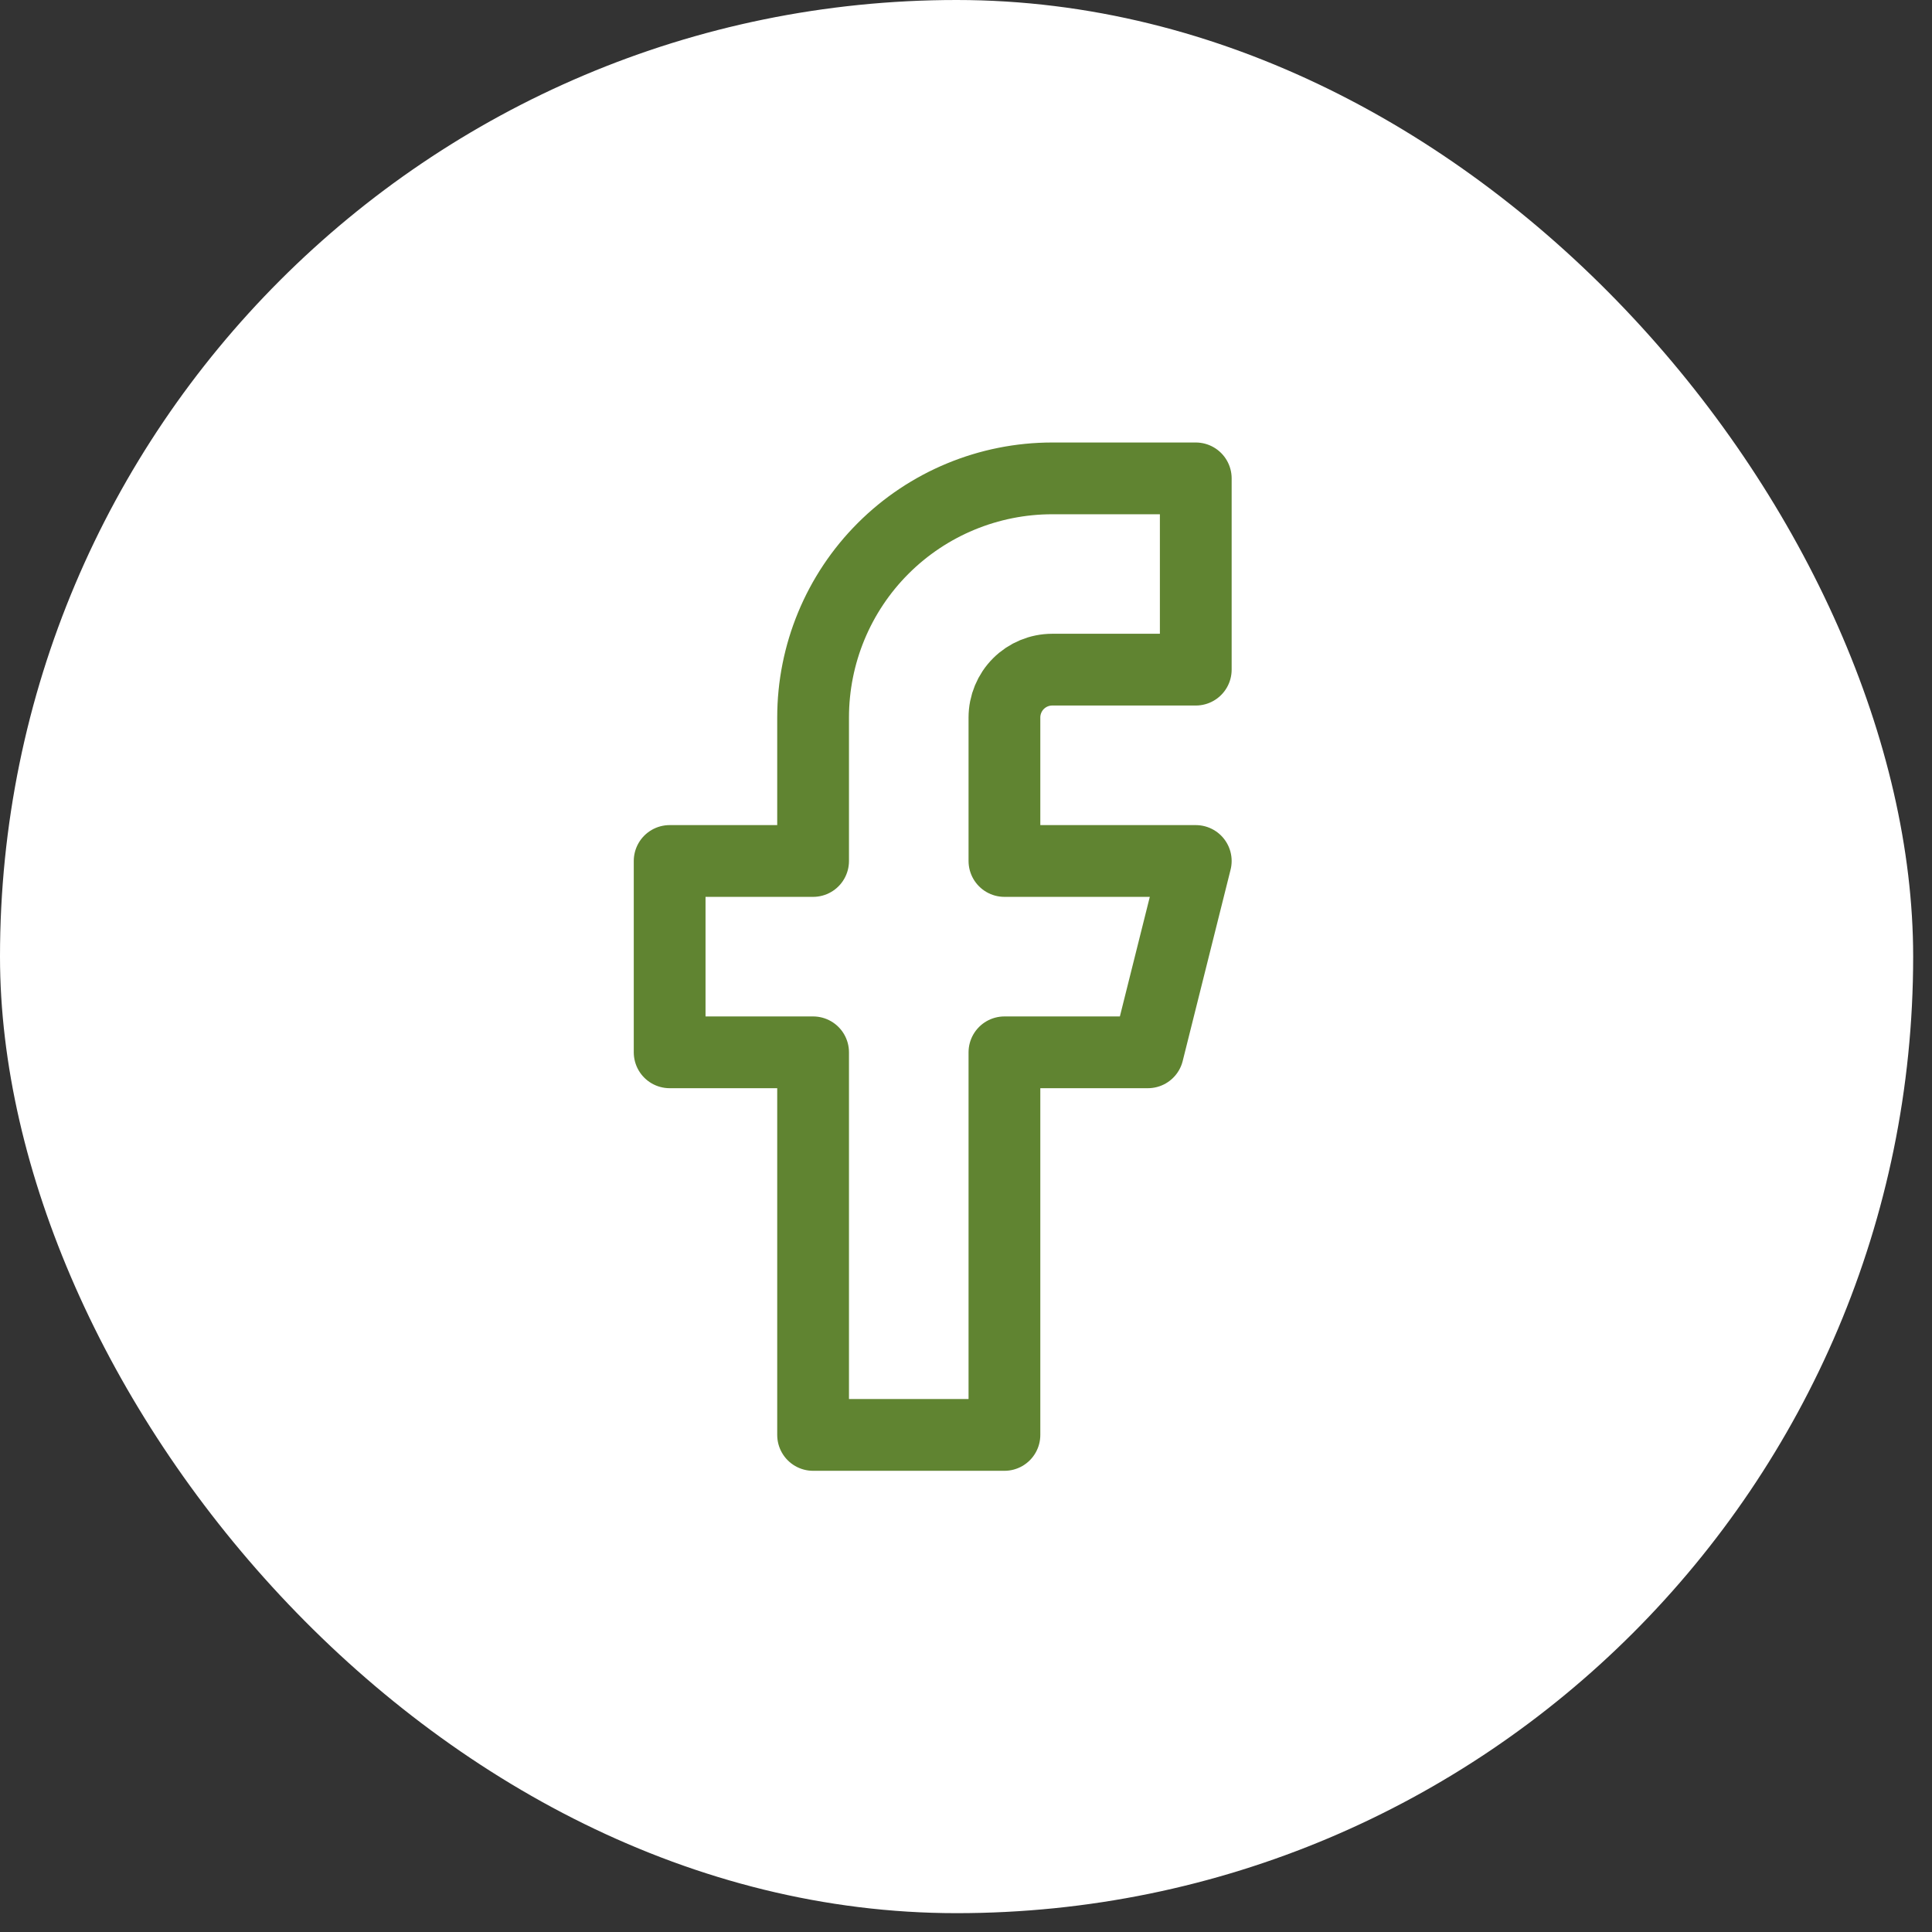
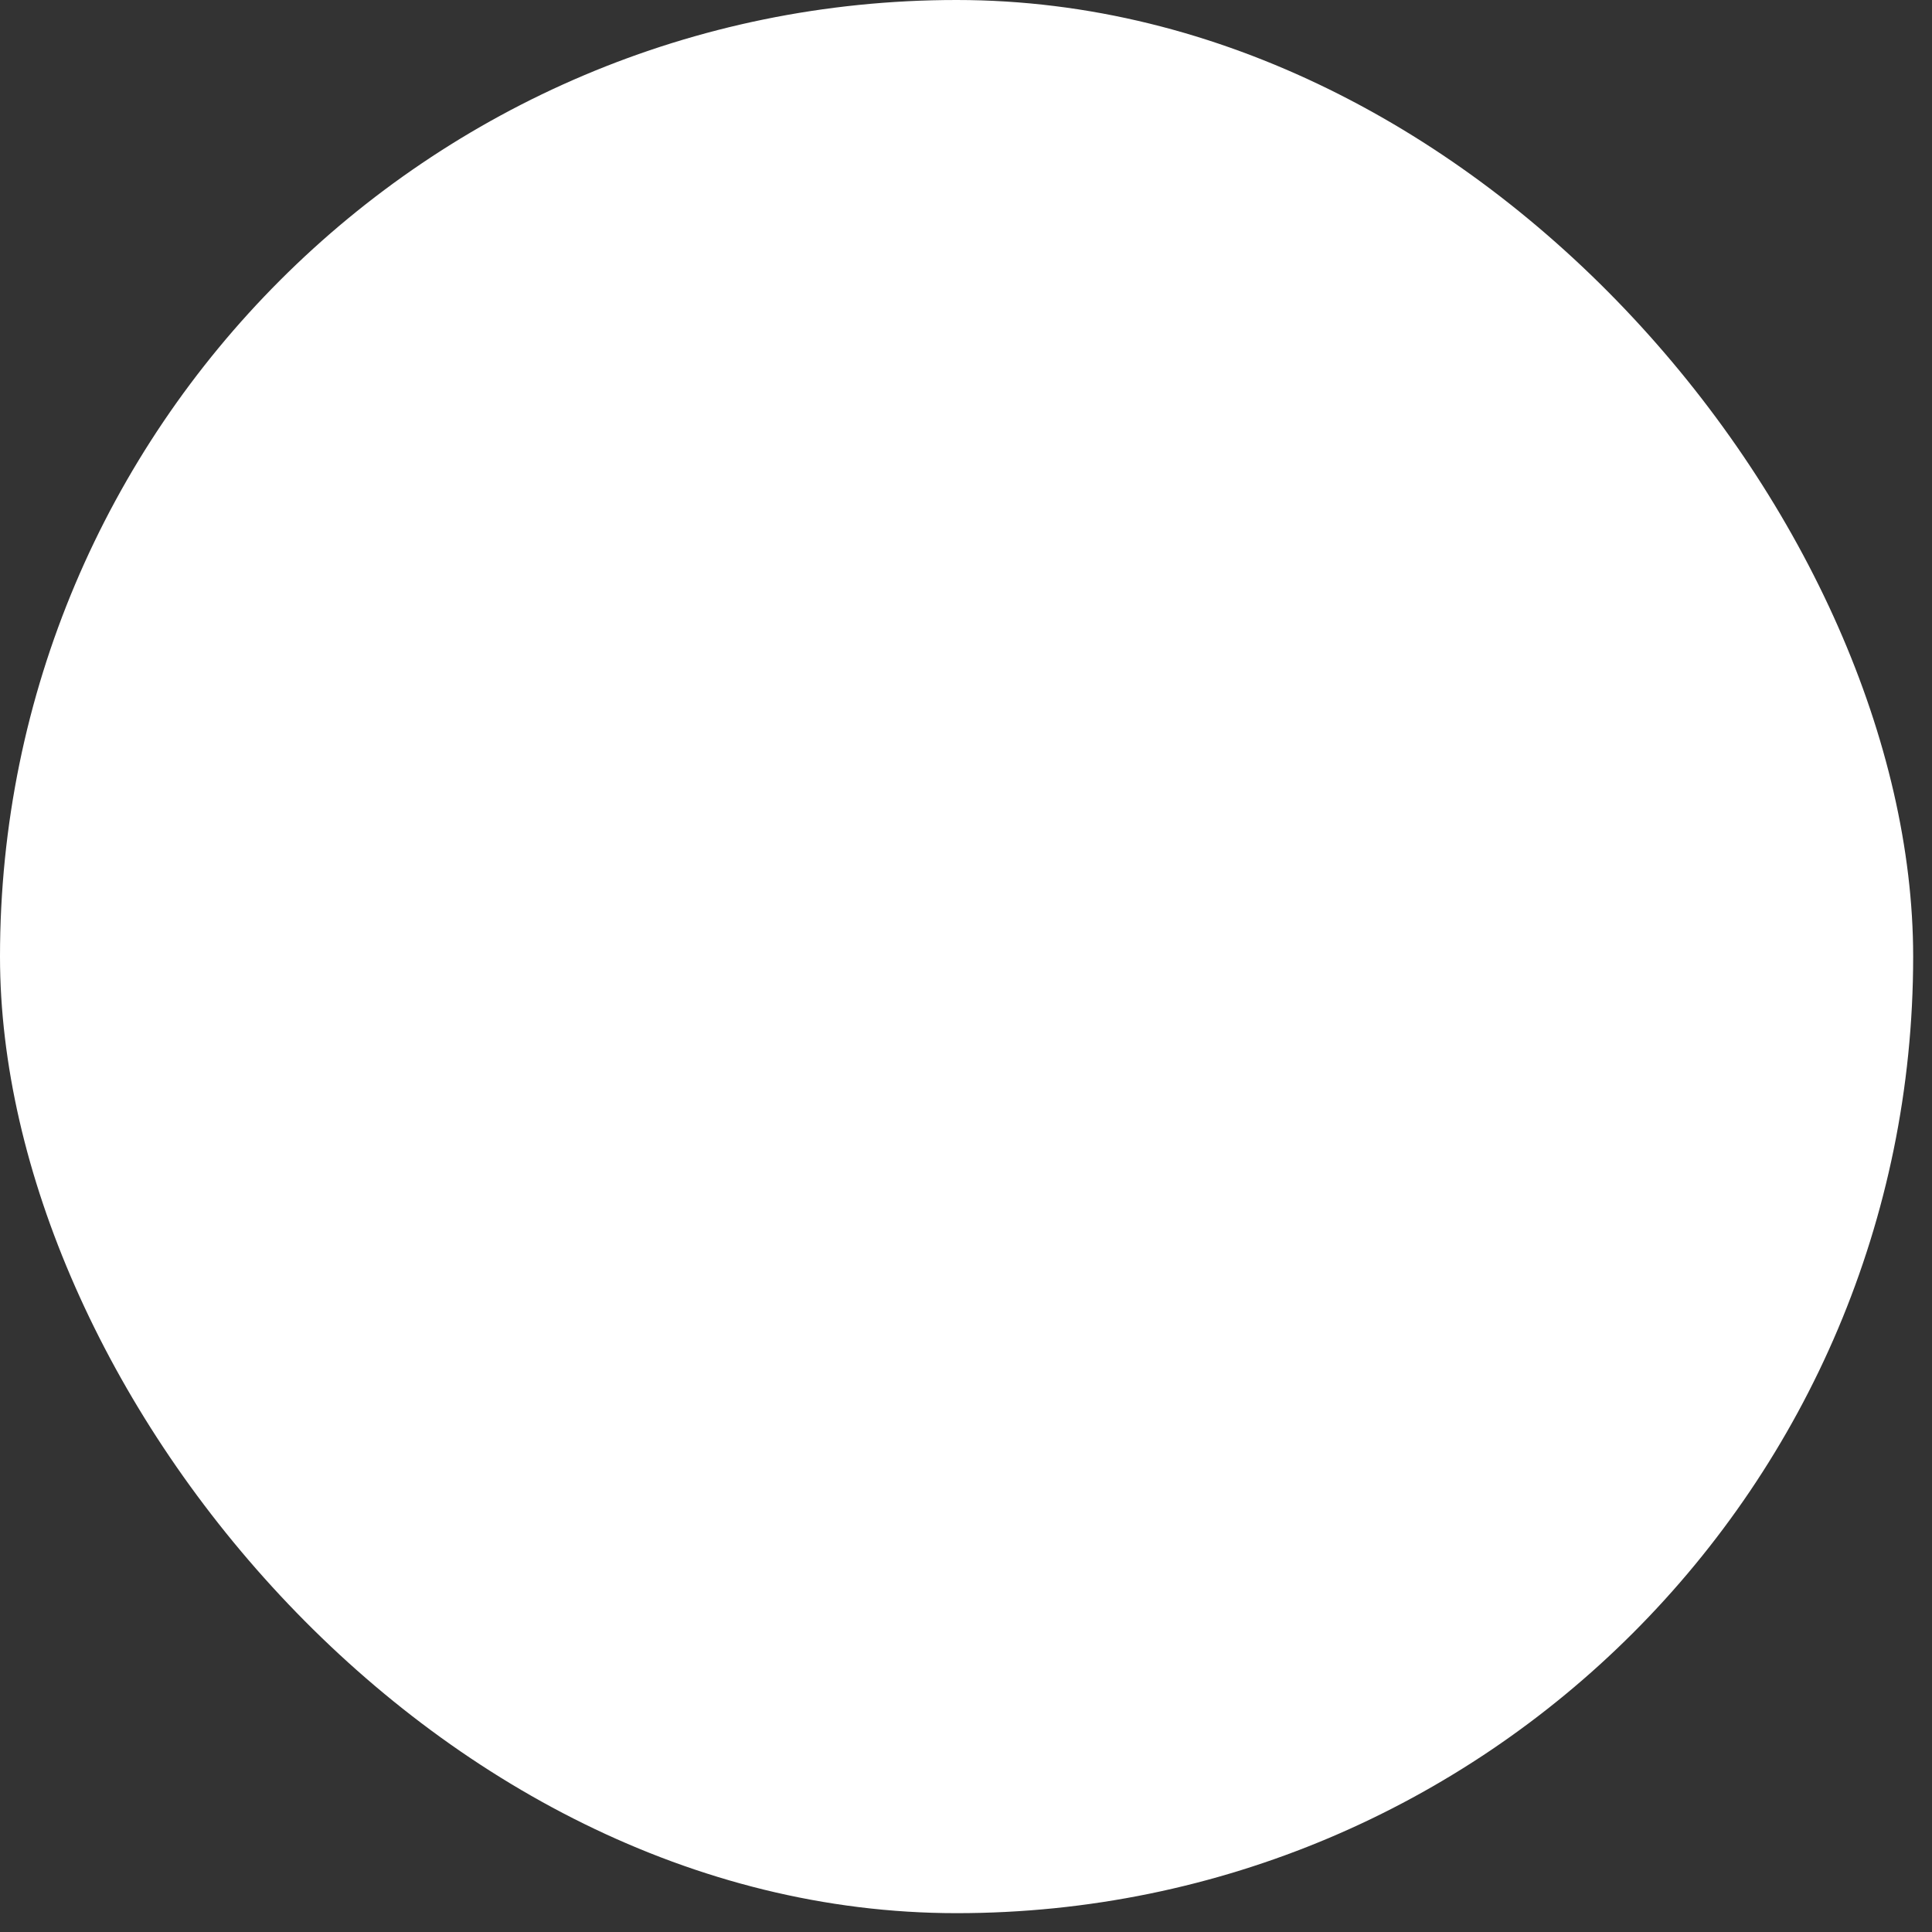
<svg xmlns="http://www.w3.org/2000/svg" width="28" height="28" viewBox="0 0 28 28" fill="none">
  <rect x="0" y="0" width="28" height="28" fill="#333333" stroke="none" />
  <rect width="27.727" height="27.727" rx="13.864" fill="white" />
-   <path d="M17.33 6.933H15.25C14.331 6.933 13.449 7.298 12.799 7.948C12.149 8.598 11.784 9.479 11.784 10.399V12.478H9.705V15.251H11.784V20.796H14.557V15.251H16.636L17.33 12.478H14.557V10.399C14.557 10.215 14.63 10.038 14.76 9.908C14.89 9.778 15.066 9.705 15.25 9.705H17.33V6.933Z" stroke="#608431" stroke-width="1.04" stroke-linecap="round" stroke-linejoin="round" />
</svg>